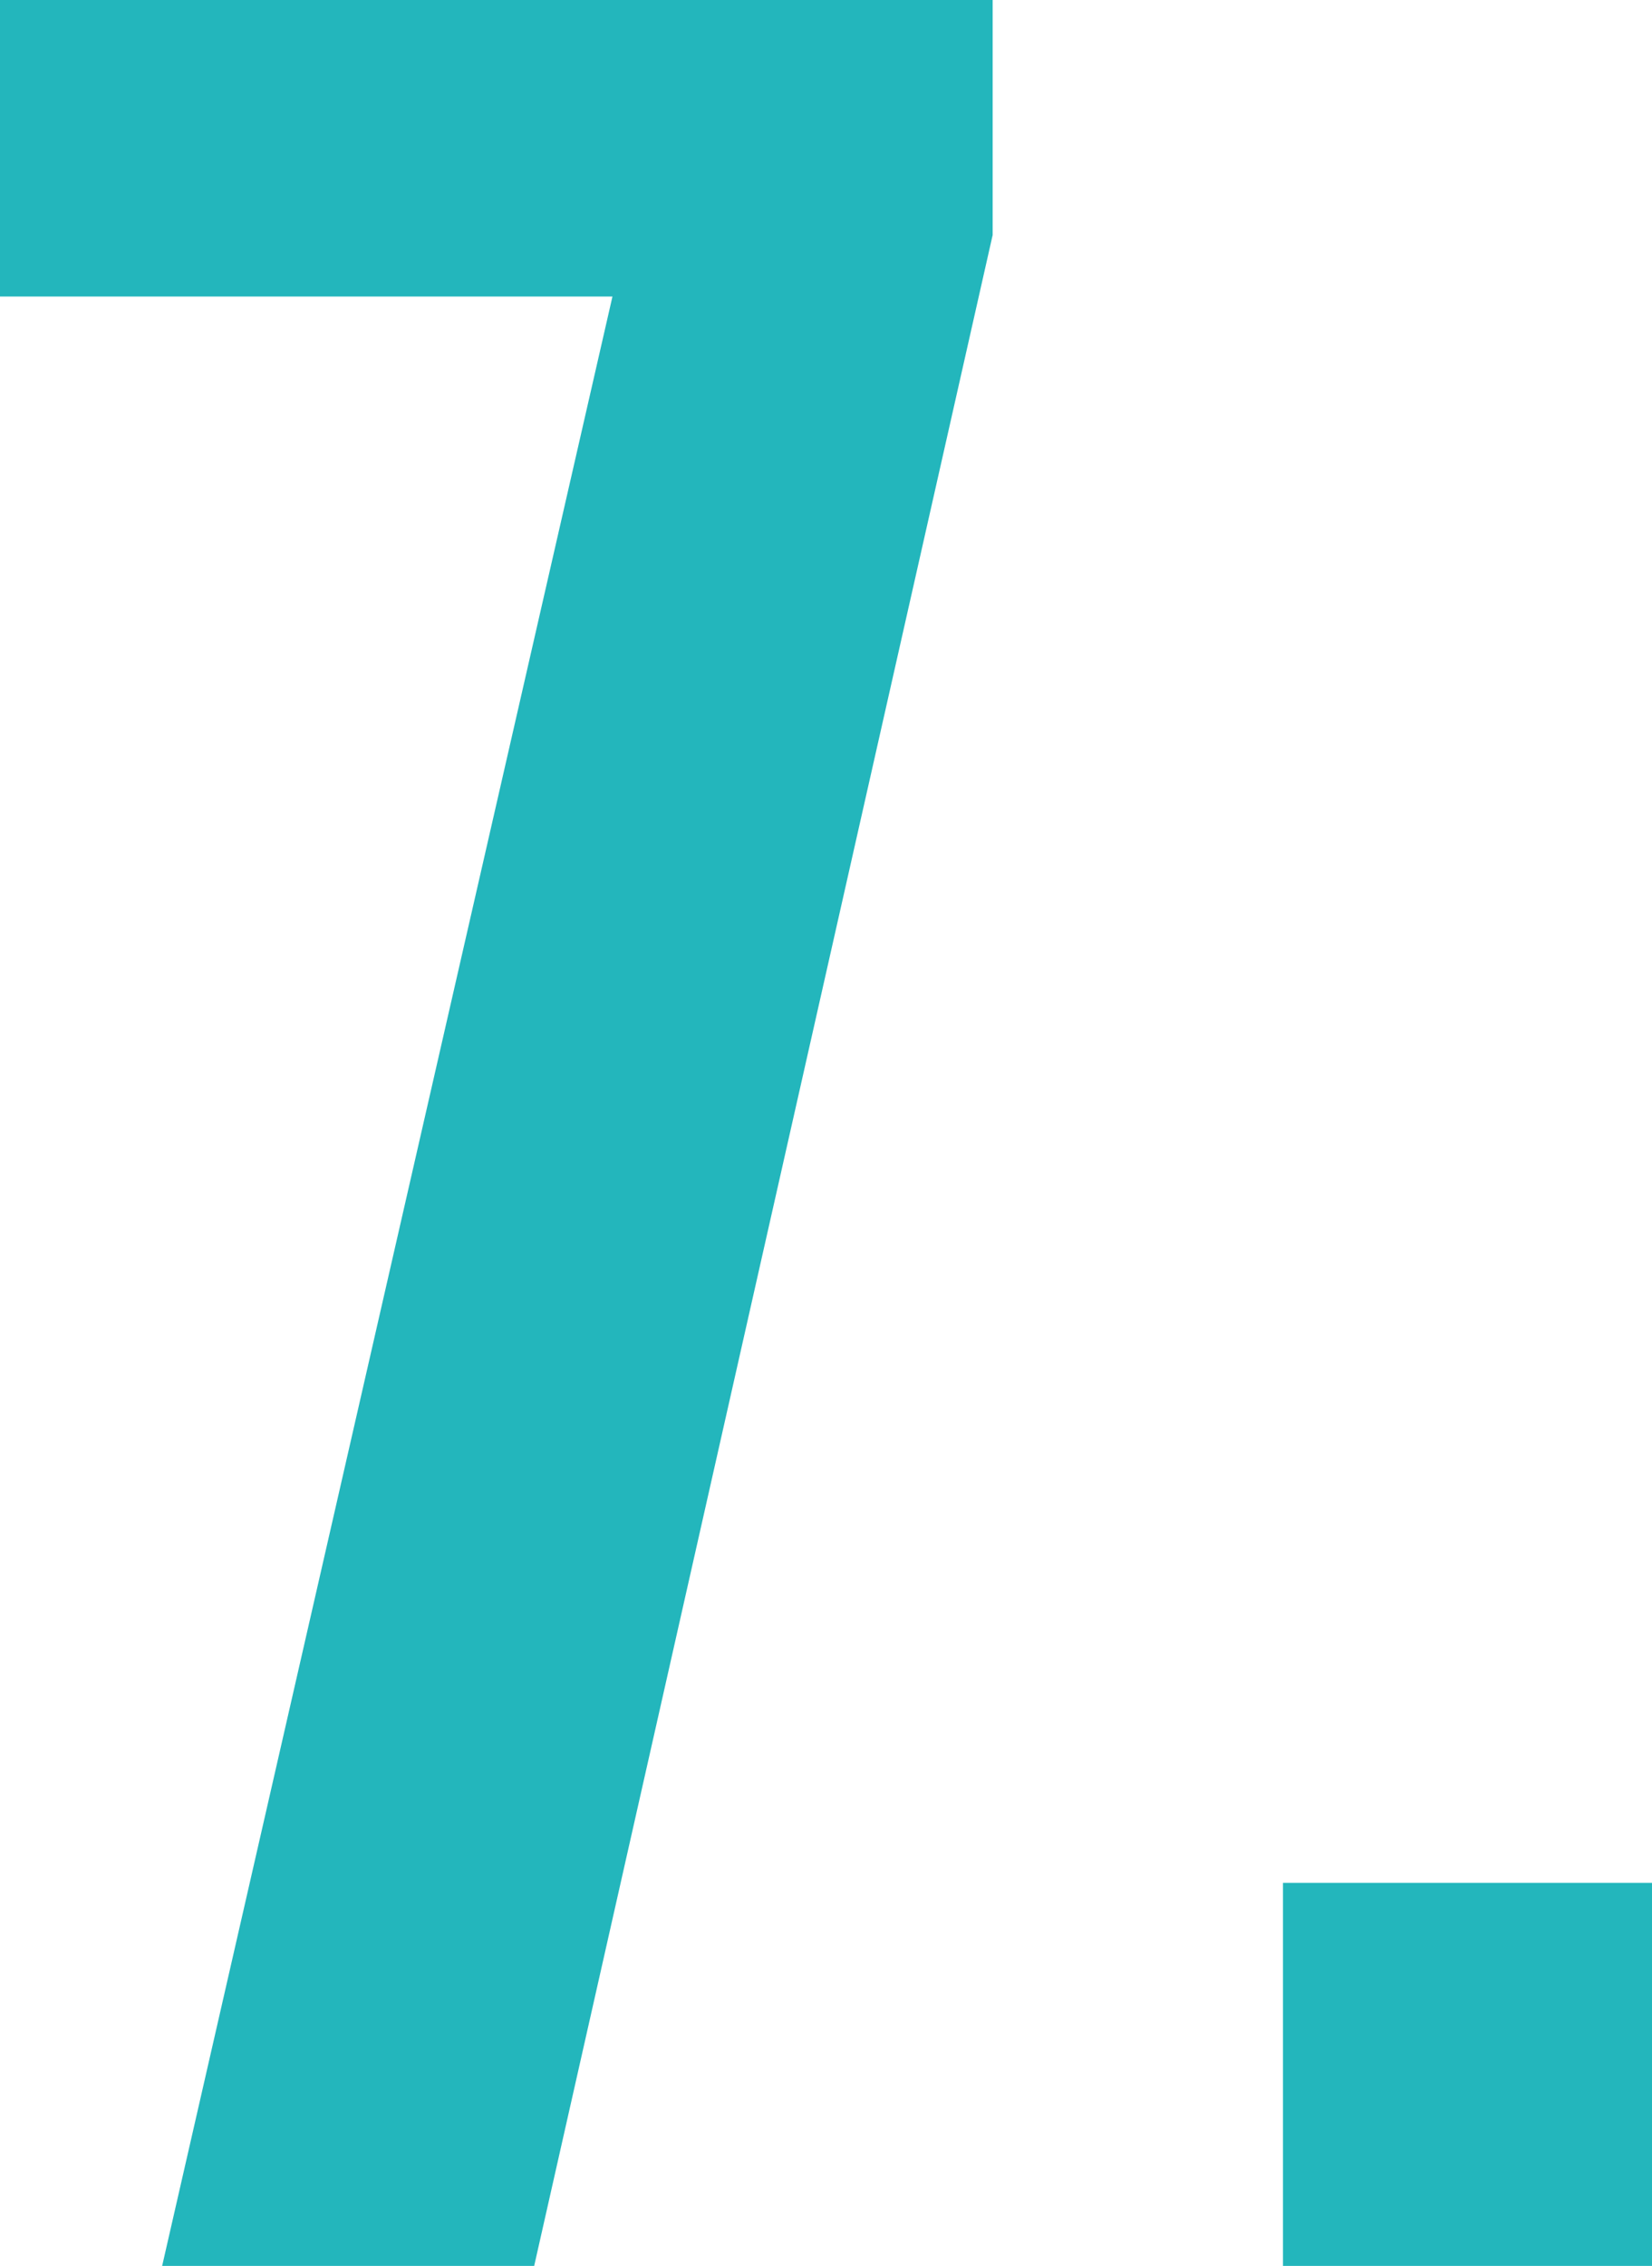
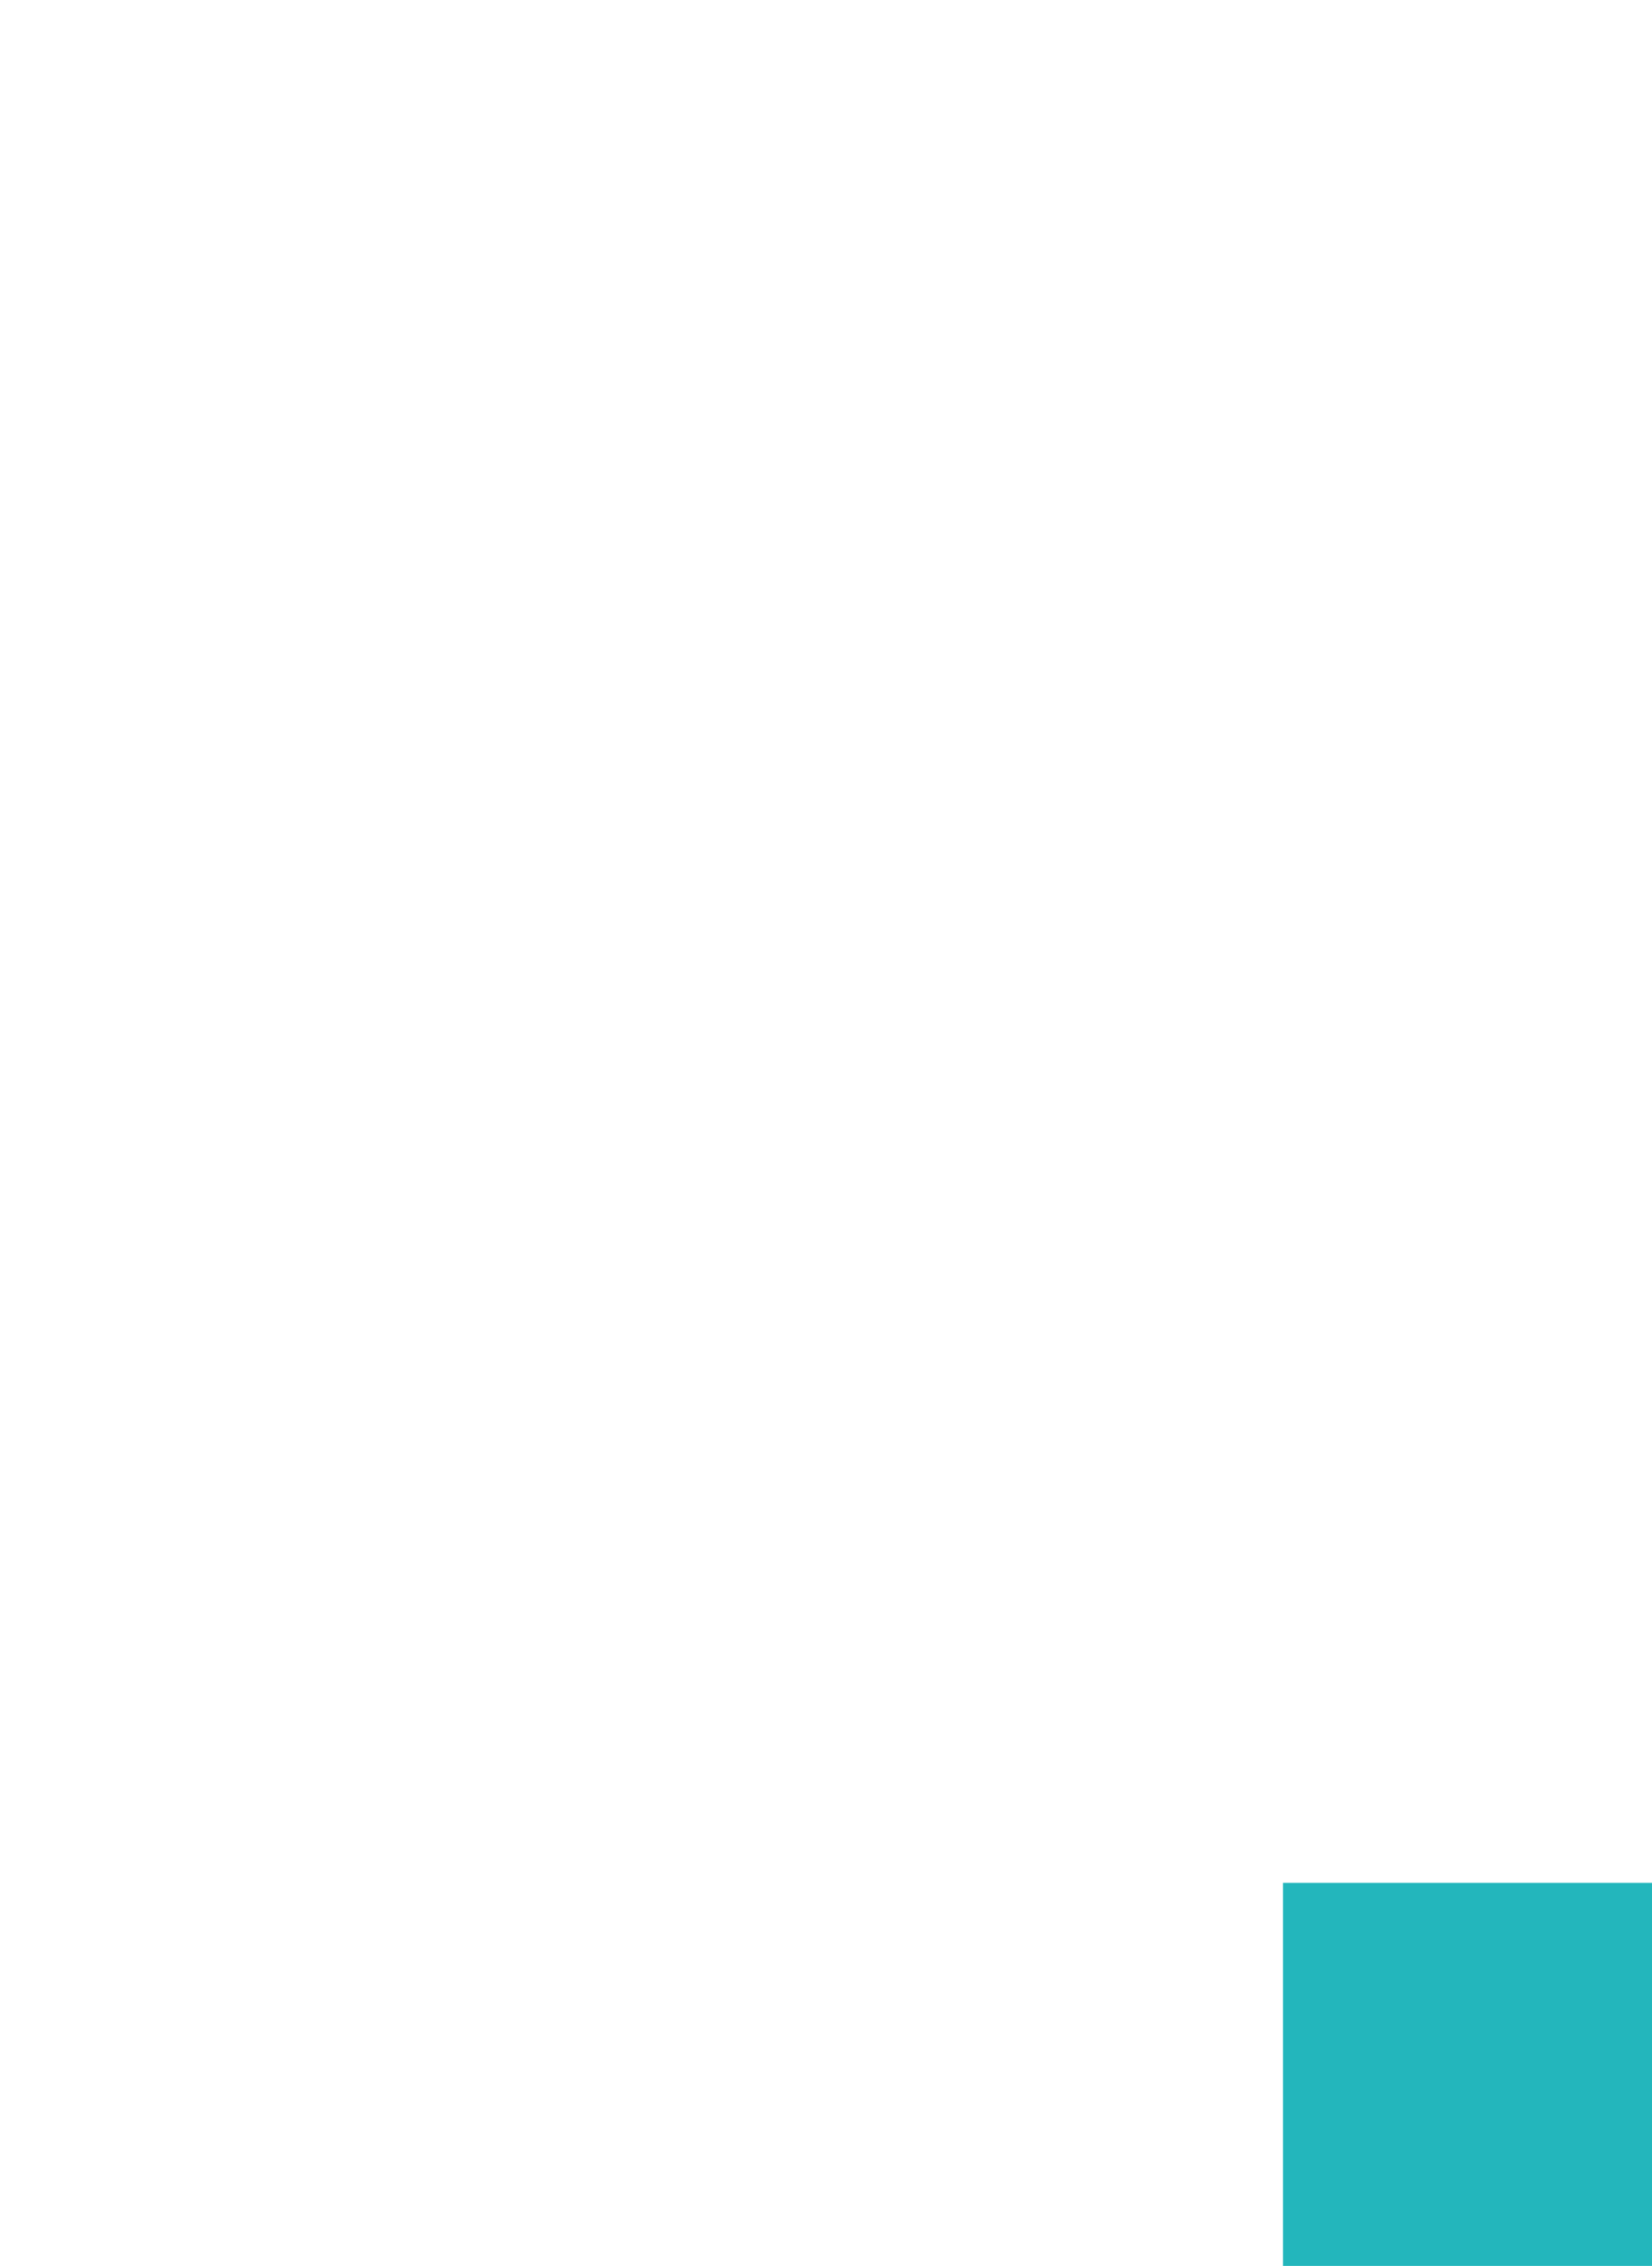
<svg xmlns="http://www.w3.org/2000/svg" width="38.41" height="52.65" viewBox="0 0 38.41 52.65">
  <defs>
    <style>
 .cls-1 {
 fill: #23b6bc;
 stroke-width: 0px;
 }
 </style>
  </defs>
-   <path class="cls-1" d="M14.24,6.89H0V0h23.08v5.46l-10.66,47.19H3.77L14.24,6.89Z" />
  <path class="cls-1" d="M29.83,43.75h8.58v8.91h-8.58v-8.91Z" />
</svg>